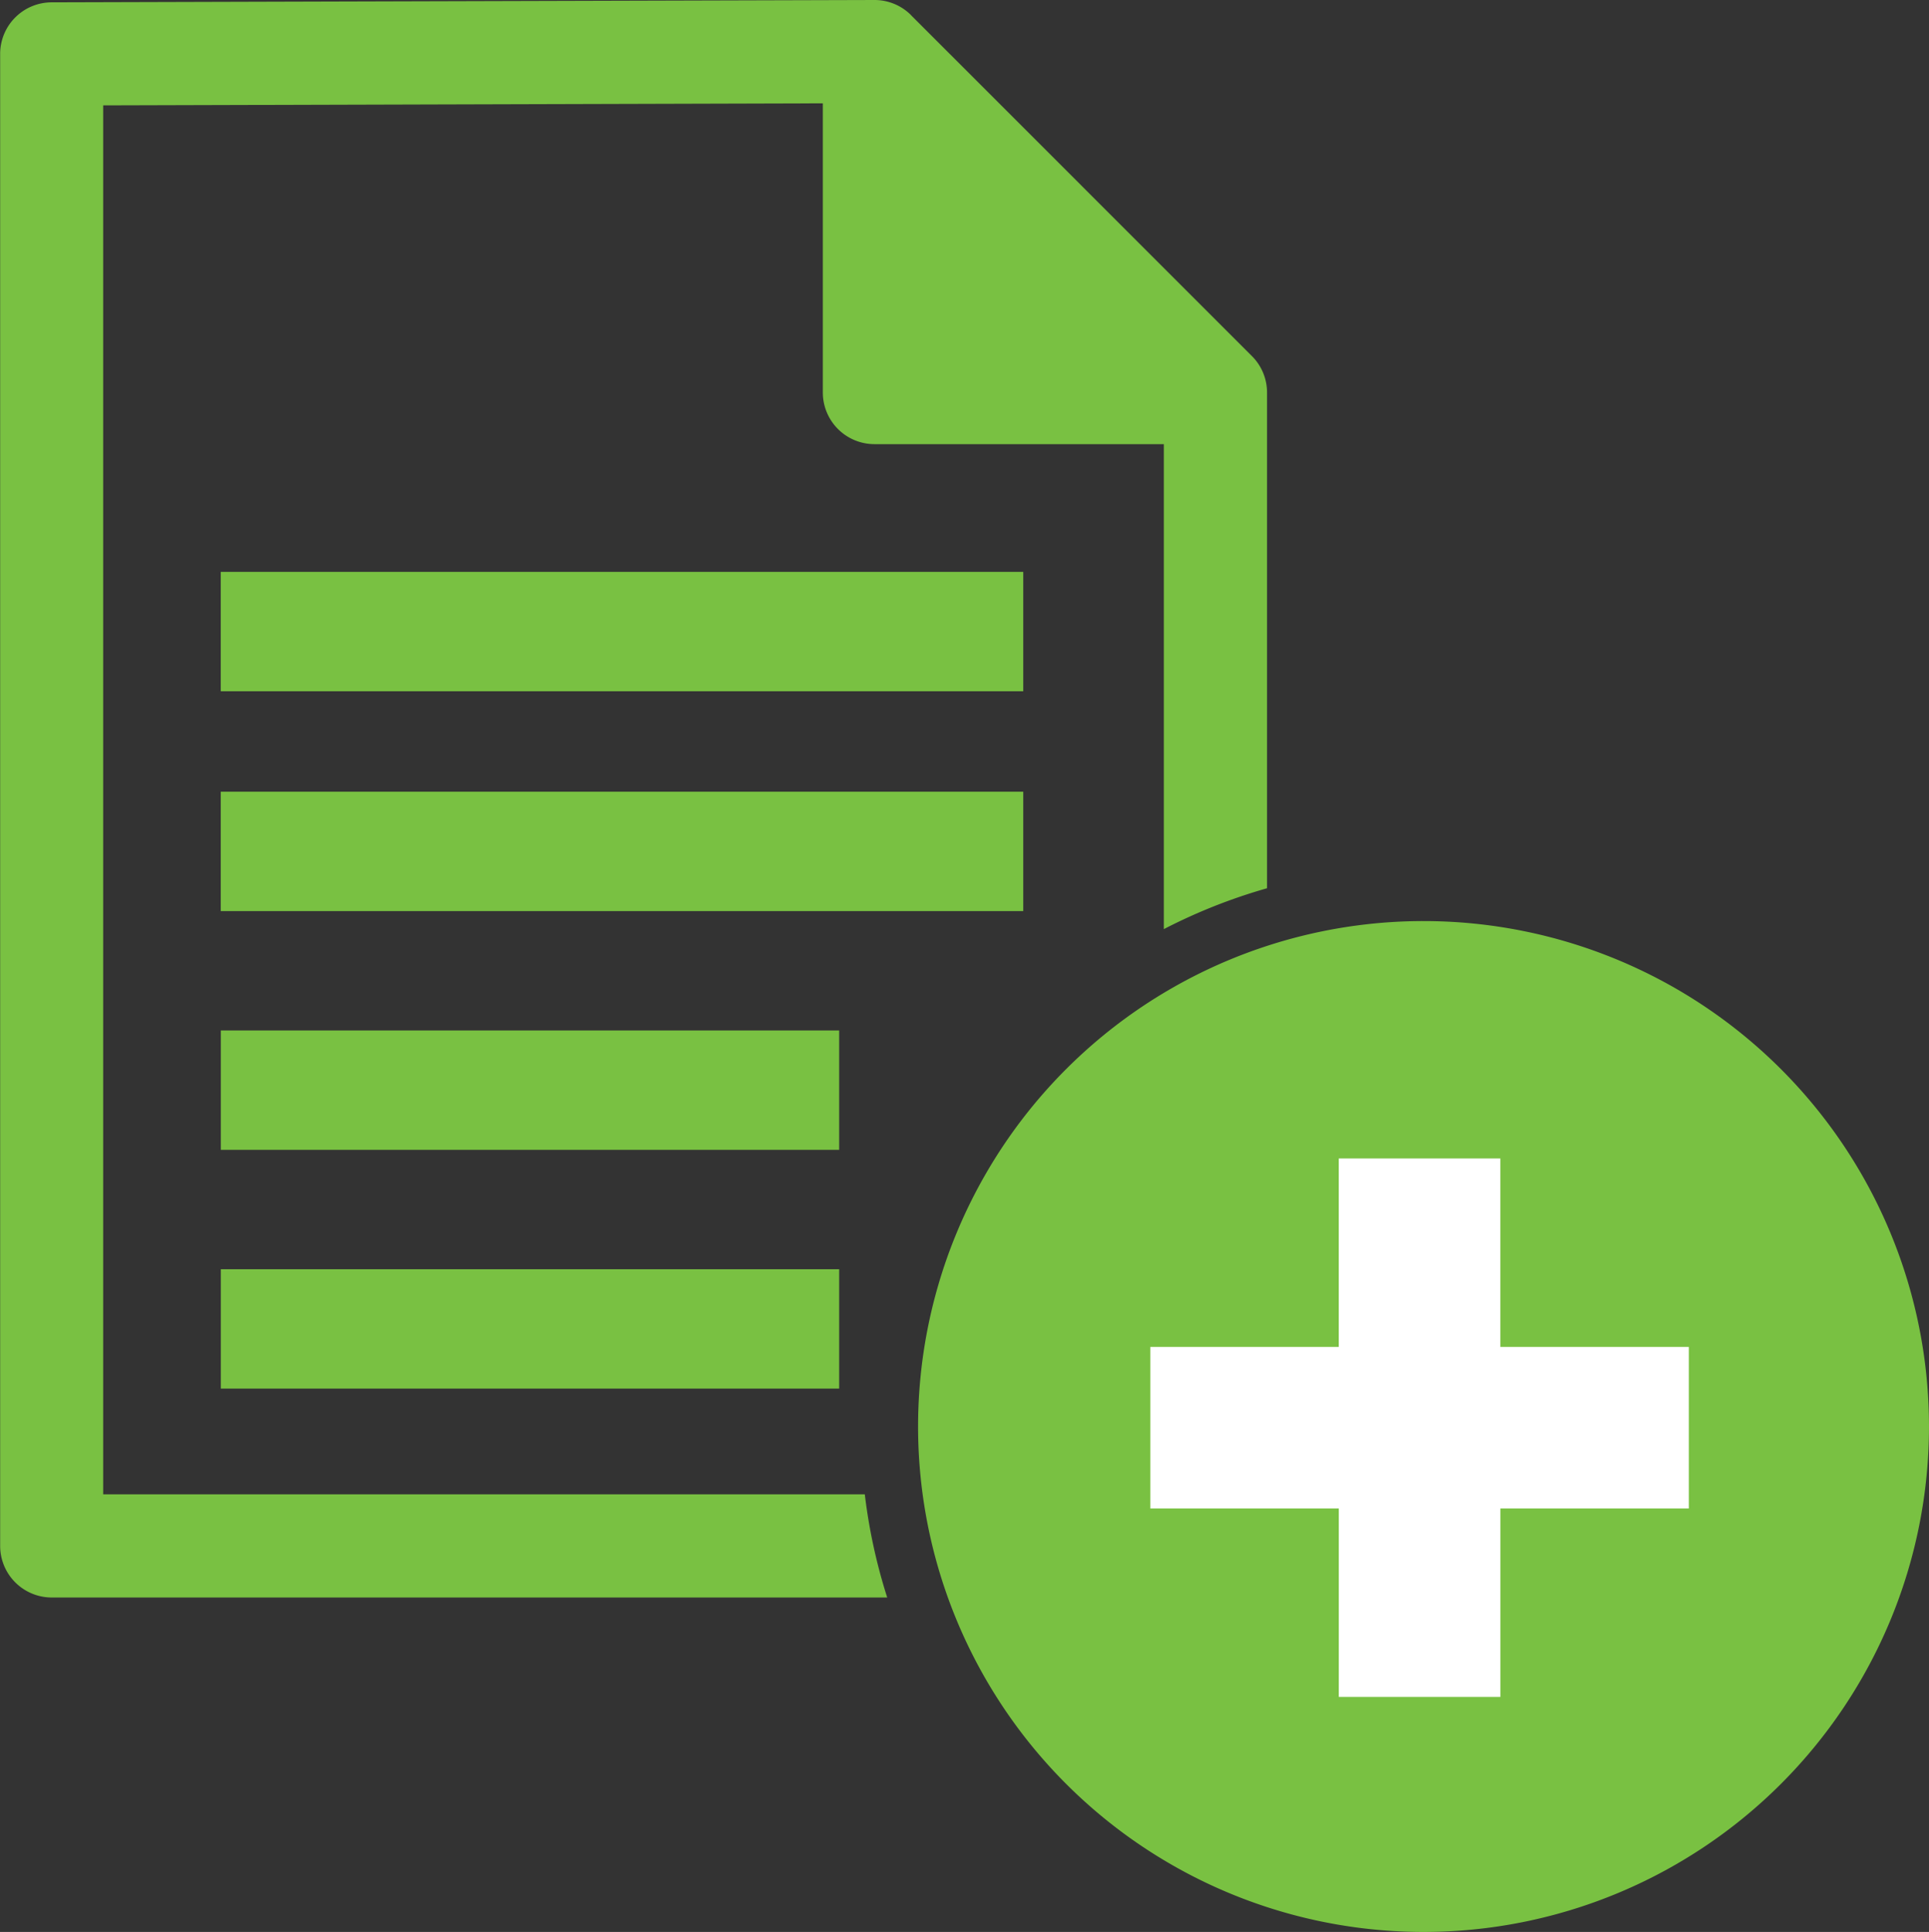
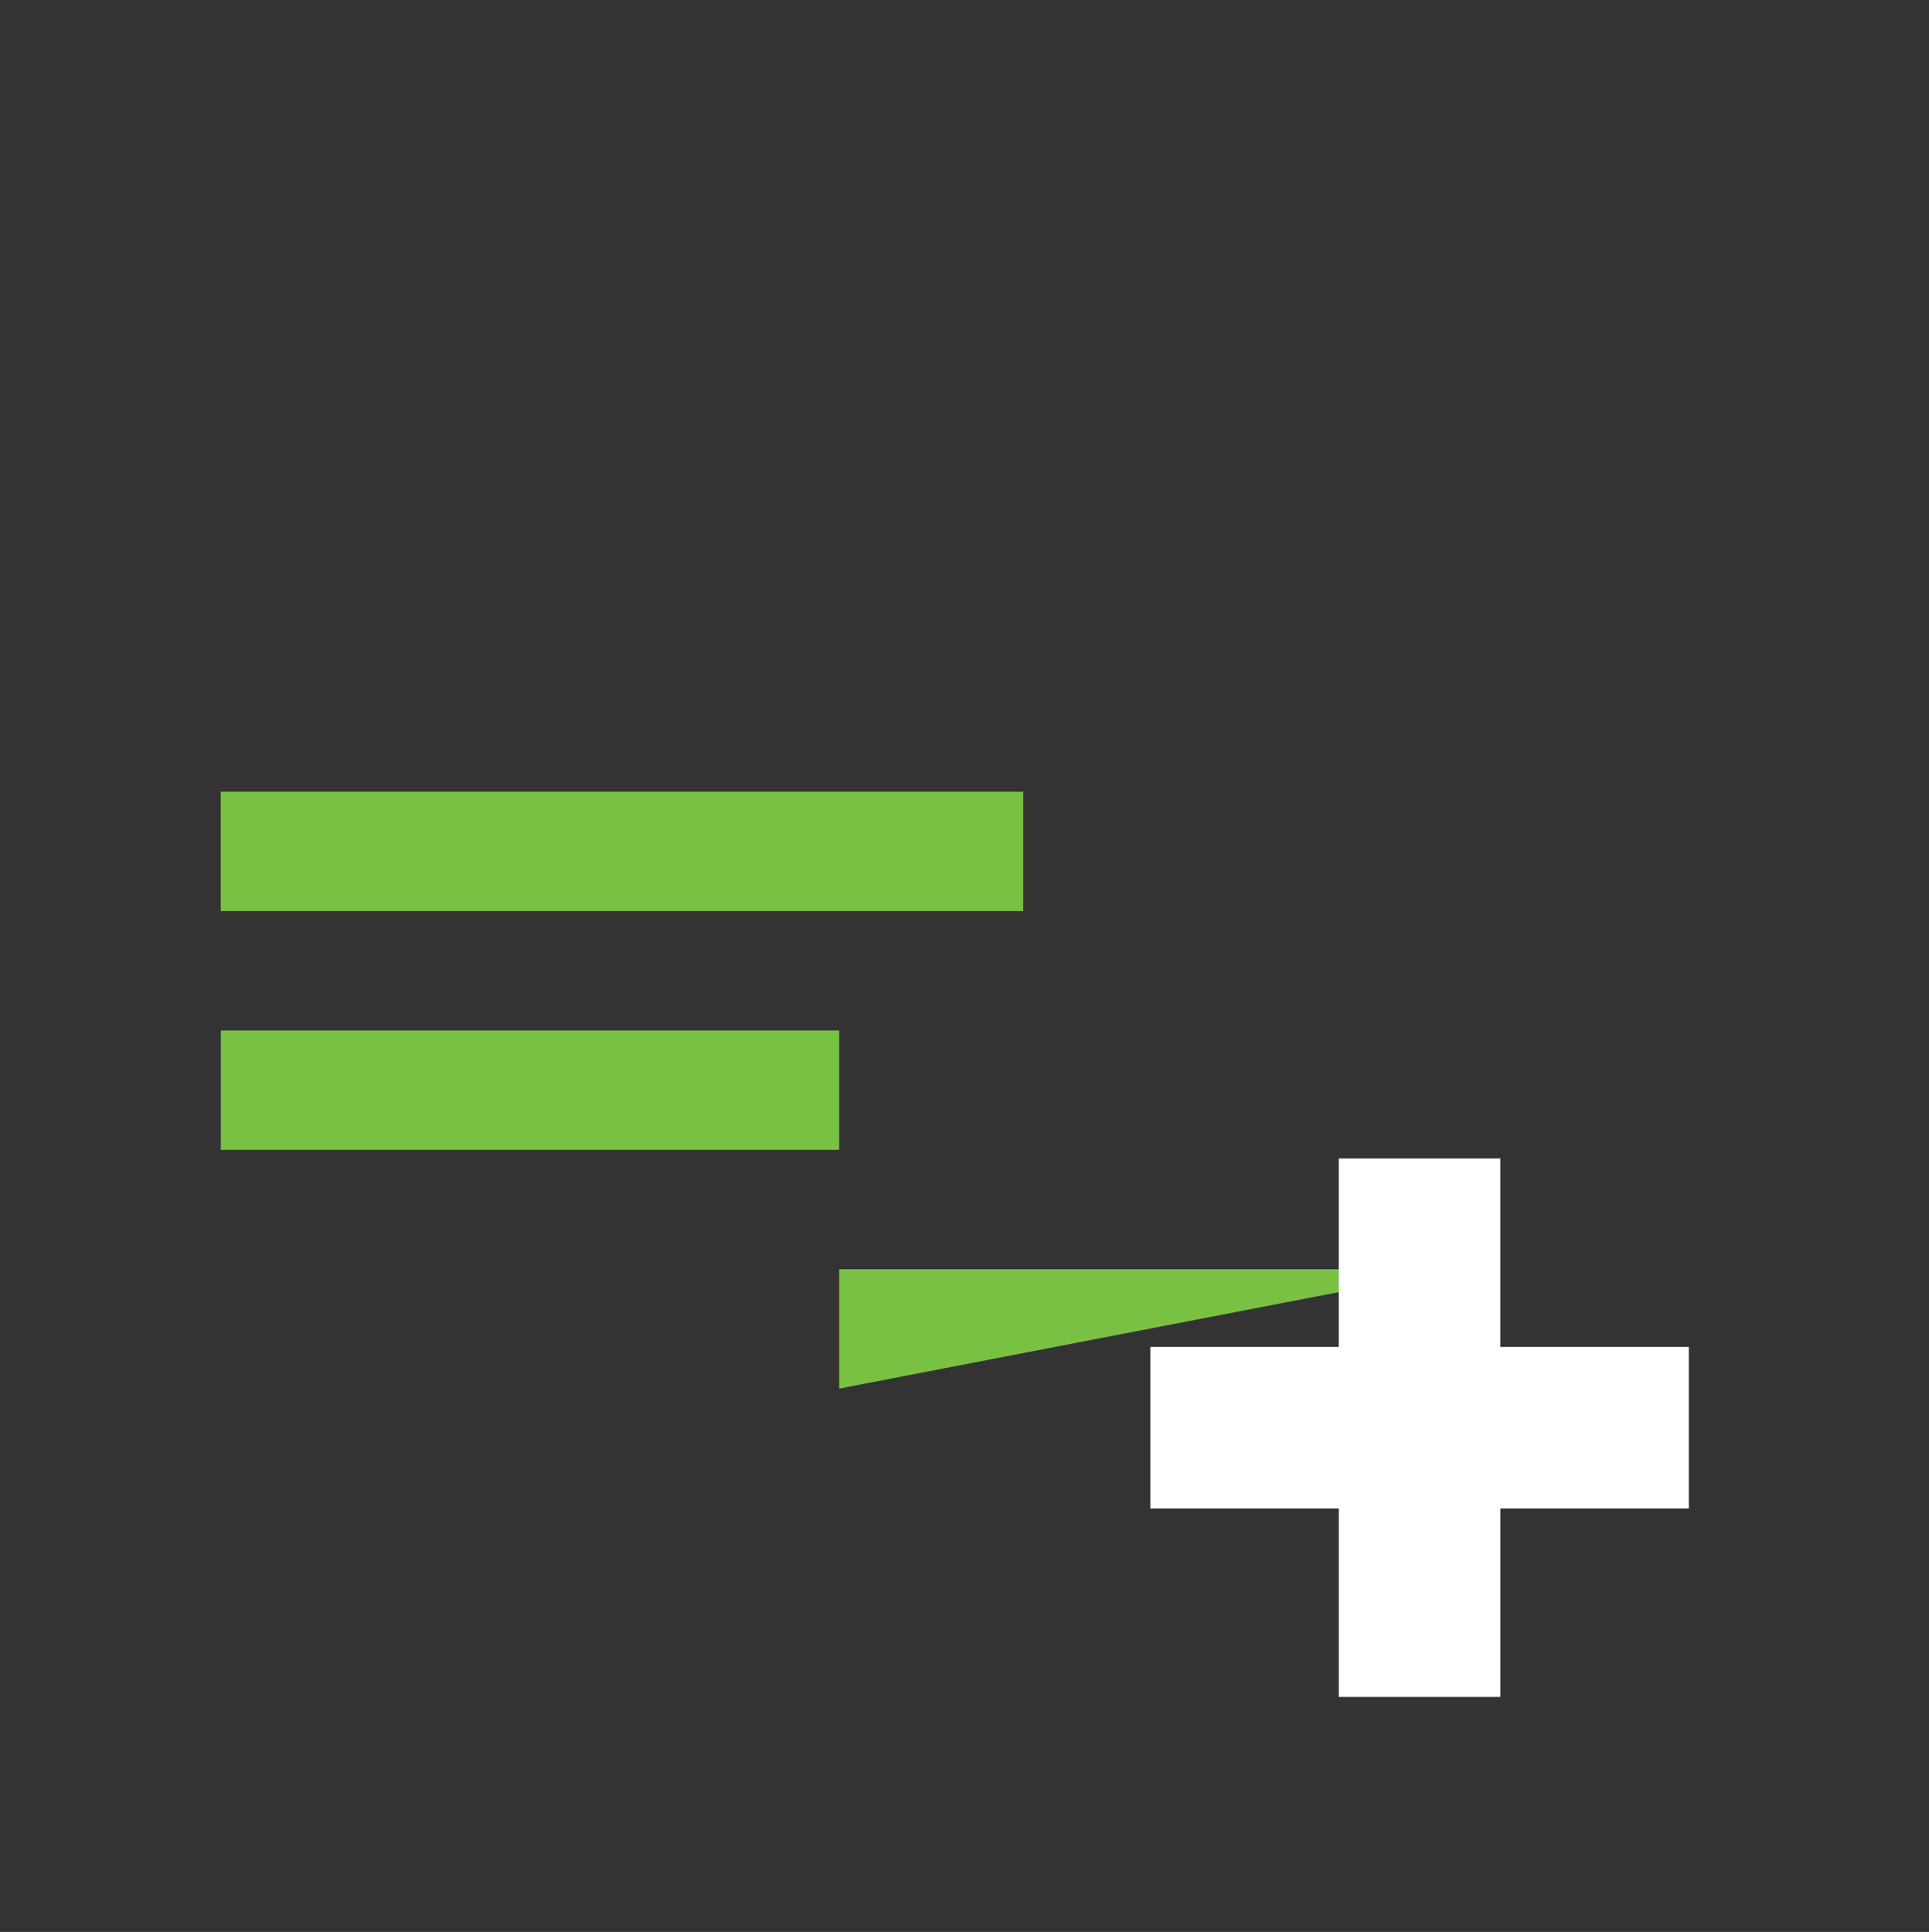
<svg xmlns="http://www.w3.org/2000/svg" width="113.24" height="113.418" viewBox="0 0 113.24 113.418">
  <rect x="0" y="0" width="113.24" height="113.418" fill="#333333" stroke="none" />
  <defs>
    <clipPath id="clip-path">
-       <path id="Pfad_1157" data-name="Pfad 1157" d="M0-10.721H113.24V-124.139H0Z" transform="translate(0 124.139)" fill="none" />
-     </clipPath>
+       </clipPath>
  </defs>
  <g id="Gruppe_1035" data-name="Gruppe 1035" transform="translate(0 124.139)">
    <path id="Pfad_1151" data-name="Pfad 1151" d="M61.294-66.258H14.184v-7.008h47.11Z" transform="translate(-1.225 -4.394)" fill="#79c142" />
    <path id="Pfad_1152" data-name="Pfad 1152" d="M50.488-50.917h-36.3v-7.009h36.3Z" transform="translate(-1.225 -5.718)" fill="#79c142" />
-     <path id="Pfad_1153" data-name="Pfad 1153" d="M50.488-35.576h-36.3v-7.008h36.3Z" transform="translate(-1.225 -7.043)" fill="#79c142" />
+     <path id="Pfad_1153" data-name="Pfad 1153" d="M50.488-35.576v-7.008h36.3Z" transform="translate(-1.225 -7.043)" fill="#79c142" />
    <g id="Gruppe_1033" data-name="Gruppe 1033" transform="translate(0 -124.139)" clip-path="url(#clip-path)">
      <g id="Gruppe_1030" data-name="Gruppe 1030" transform="translate(0 -0.001)">
        <path id="Pfad_1154" data-name="Pfad 1154" d="M-4.8-8.292h-44.71V-89.831l42.247-.12v16.978a3.031,3.031,0,0,0,3.03,3.03H12.755v28.472a32.626,32.626,0,0,1,6.058-2.4v-29.1a3.017,3.017,0,0,0-.888-2.142L-2.089-95.128l0-.005a3.025,3.025,0,0,0-2.14-.884h-.008l-48.3.137a3.027,3.027,0,0,0-3.021,3.029V-5.263a3.03,3.03,0,0,0,3.029,3.03H-3.484A32.634,32.634,0,0,1-4.8-8.292" transform="translate(55.567 96.018)" fill="#79c142" />
      </g>
      <g id="Gruppe_1031" data-name="Gruppe 1031" transform="translate(79.92 80.475)">
        <path id="Pfad_1155" data-name="Pfad 1155" d="M-1.533-.633-8.3-7.326a9.325,9.325,0,0,0-5.116,2.059A13.123,13.123,0,0,0-16.753-1.19a11.389,11.389,0,0,0-.979,2.436c-.008.034-.016.068-.024.1L-10.52,8.5a6.371,6.371,0,0,0,4.457,1.8,6.367,6.367,0,0,0,4.53-1.875A6.38,6.38,0,0,0,.343,3.9,6.38,6.38,0,0,0-1.511-.611Z" transform="translate(17.756 7.326)" fill="#79c142" />
      </g>
      <g id="Gruppe_1032" data-name="Gruppe 1032" transform="translate(53.895 54.073)">
        <path id="Pfad_1156" data-name="Pfad 1156" d="M-2.8,0A29.672,29.672,0,0,0-32.477,29.672,29.672,29.672,0,0,0-2.8,59.345,29.672,29.672,0,0,0,26.867,29.672,29.672,29.672,0,0,0-2.8,0" transform="translate(32.477)" fill="#79c142" />
      </g>
    </g>
    <g id="Gruppe_1034" data-name="Gruppe 1034" transform="translate(67.53 -56.129)">
      <path id="Pfad_1158" data-name="Pfad 1158" d="M-2.988-1.942H-14.051V9.122h-9.484V-1.942H-34.6v-9.483h11.063V-22.489h9.484v11.064H-2.988Z" transform="translate(34.598 22.489)" fill="#fff" />
    </g>
-     <path id="Pfad_1159" data-name="Pfad 1159" d="M61.294-80.384H14.184v-7.008h47.11Z" transform="translate(-1.225 -3.174)" fill="#79c142" />
  </g>
</svg>